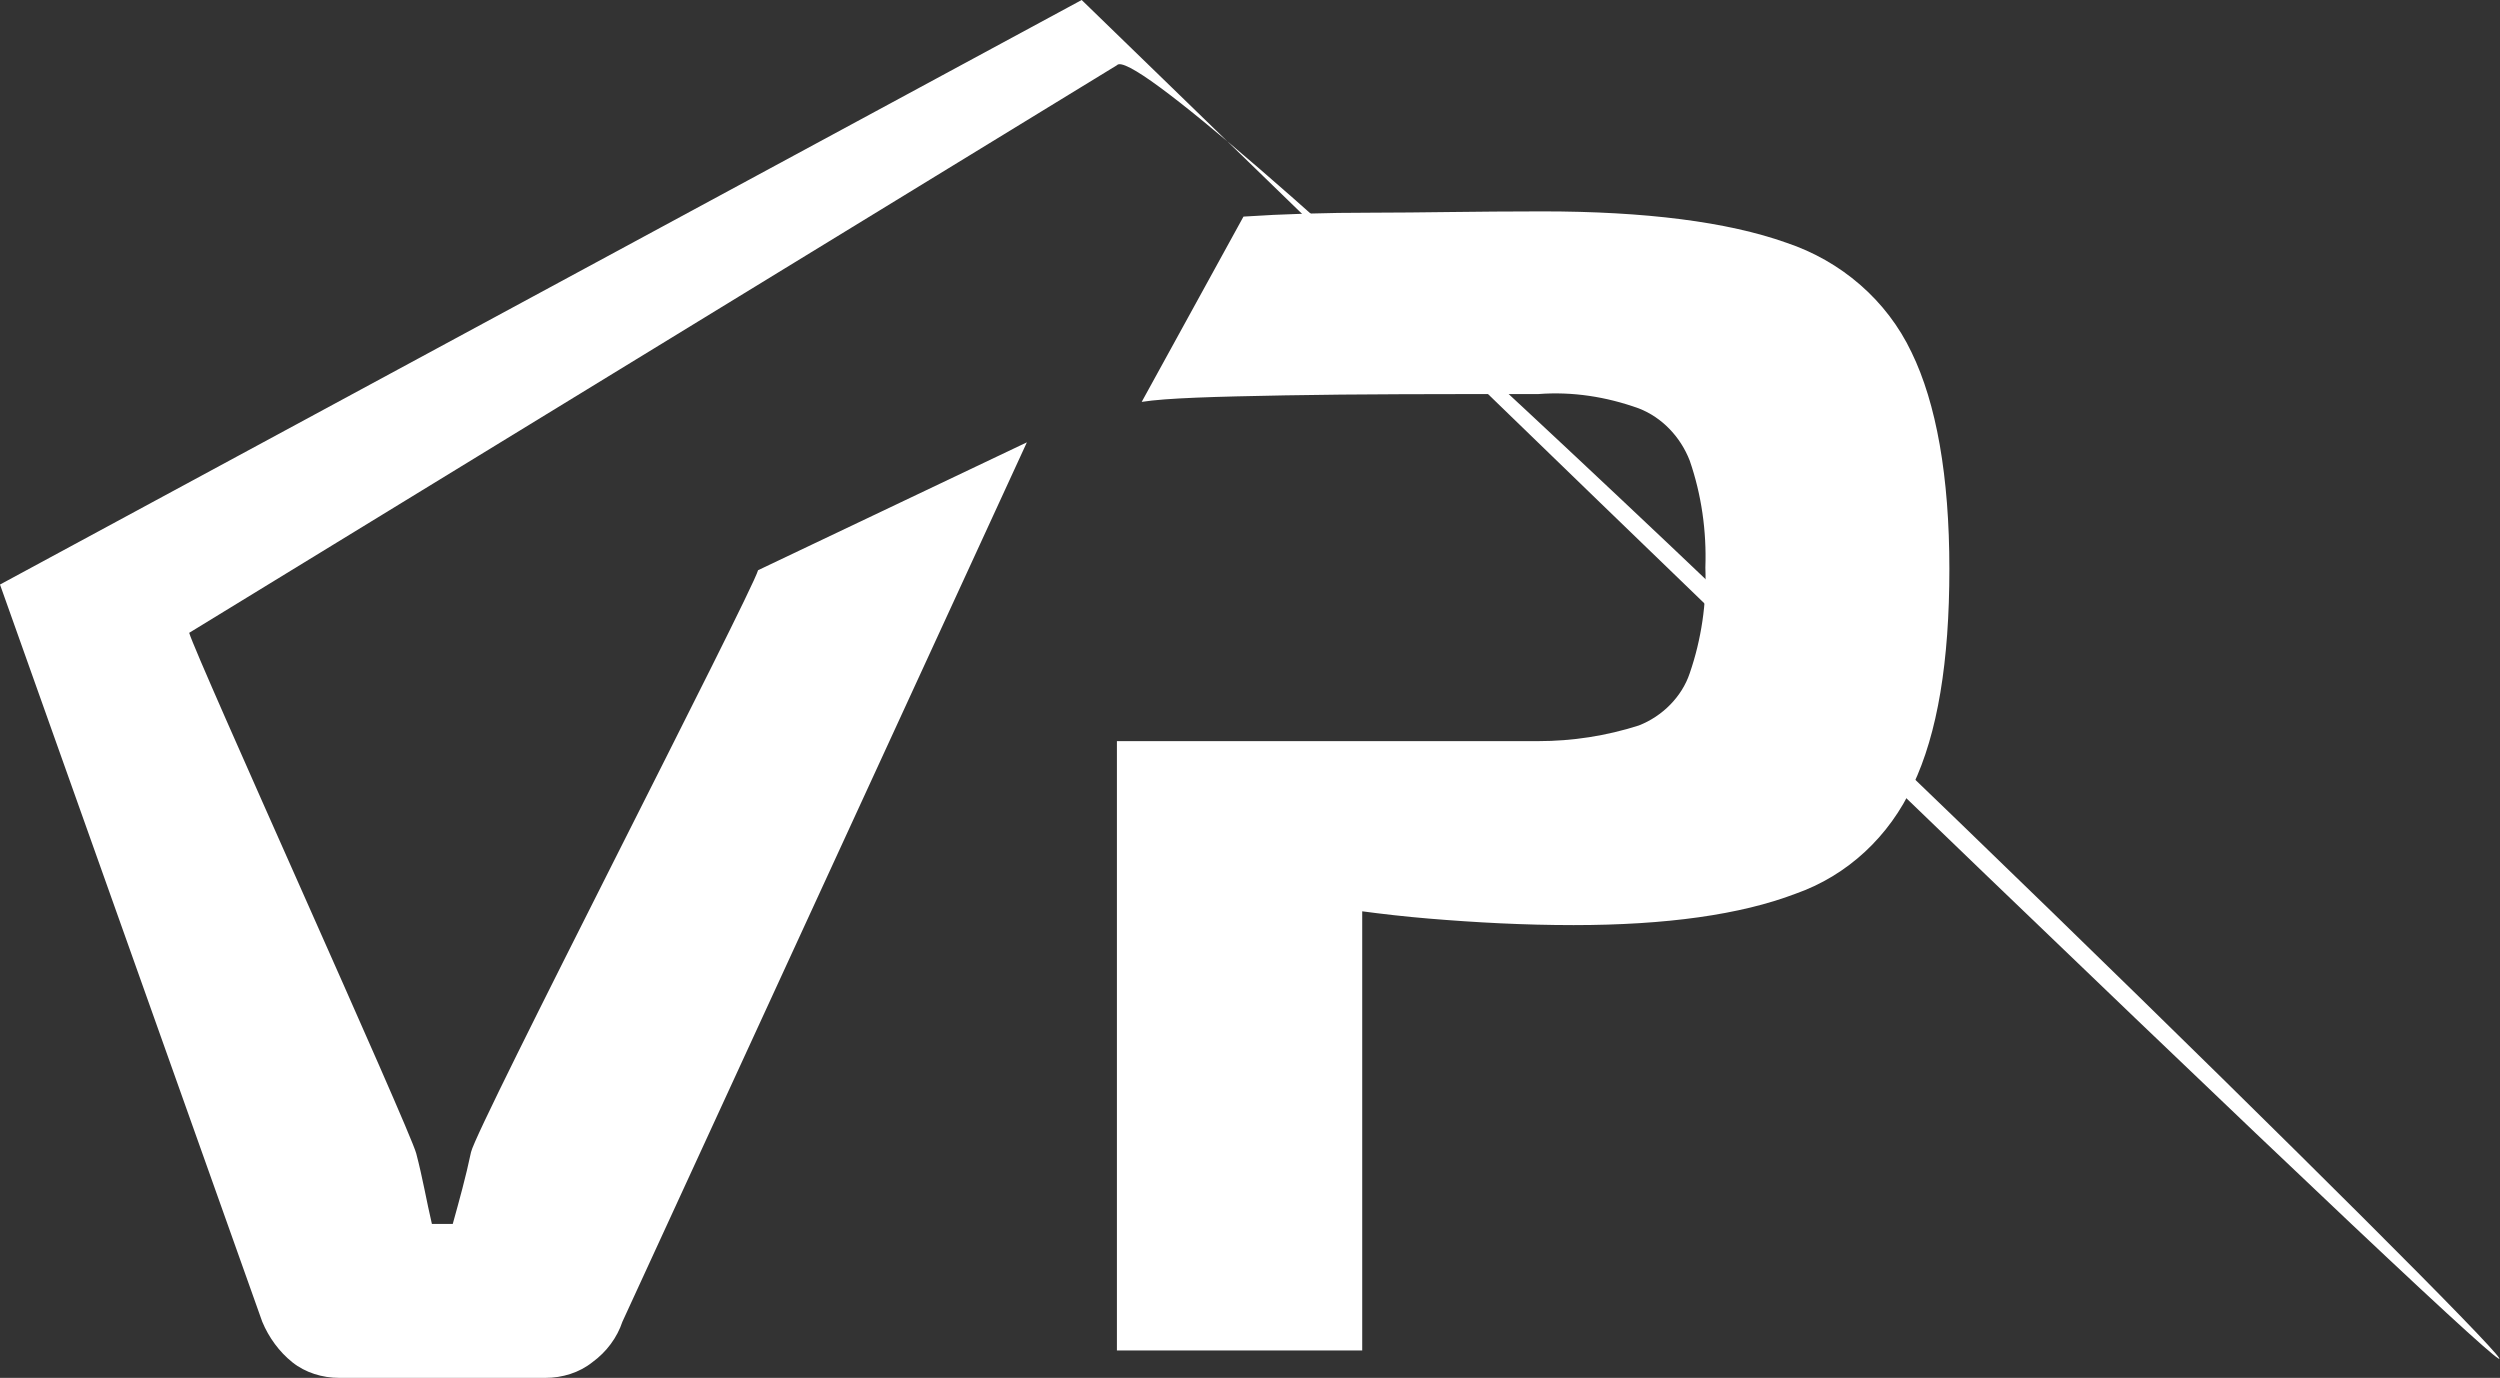
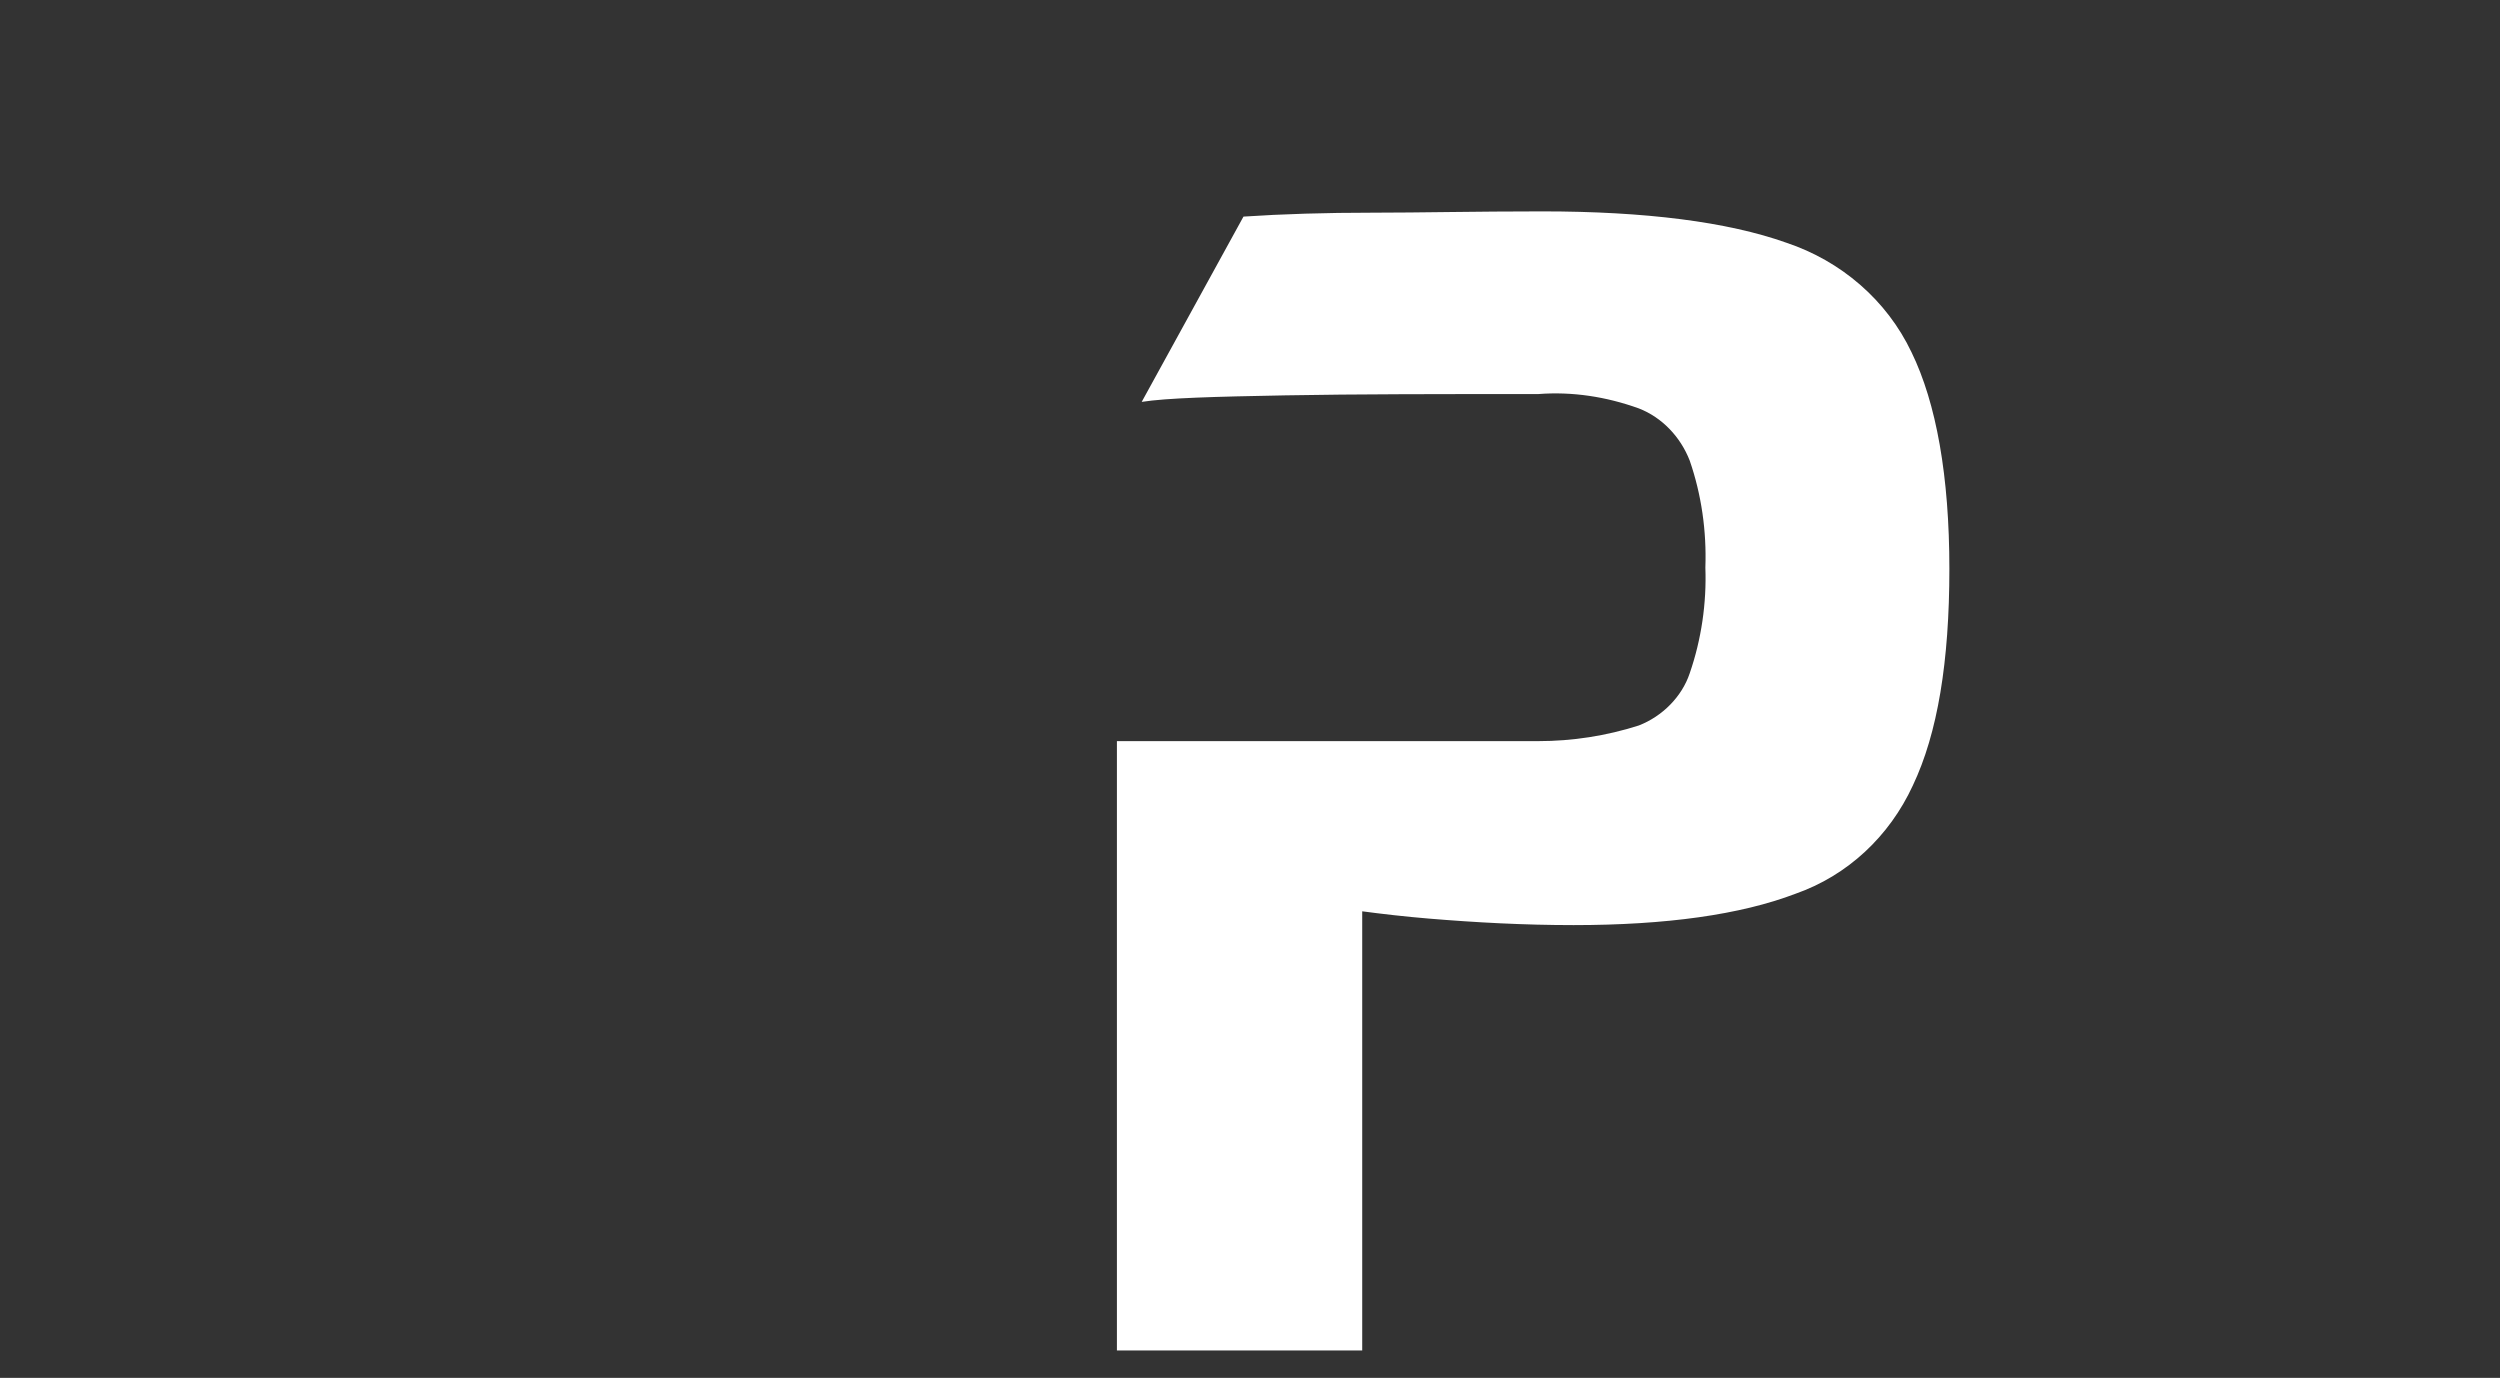
<svg xmlns="http://www.w3.org/2000/svg" version="1.1" id="Layer_1" x="0px" y="0px" viewBox="0 0 191.6 105.6" style="enable-background:new 0 0 191.6 105.6;" xml:space="preserve">
  <rect x="0" y="0" width="191.6" height="105.6" fill="#333333" stroke="none" />
  <style type="text/css">
	.st0{fill:#FFFFFF;}
</style>
  <g id="Layer_2_1_">
    <g id="Layer_1-2">
-       <path class="st0" d="M78.7,33.9l-31,67.4c-0.4,1.2-1.2,2.3-2.3,3.1c-1,0.8-2.3,1.2-3.6,1.2H26c-1.3,0-2.6-0.4-3.6-1.2    c-1-0.8-1.8-1.9-2.3-3.1L0,44.8L82.9,0c240.8,233.9,6.8,0,2.7,5L14.5,48.5c0.5,1.8,16.9,38,17.4,39.9s0.8,3.7,1.2,5.4h1.6    c0.5-1.8,1-3.6,1.4-5.5s21.5-42.8,22-44.6" />
      <path class="st0" d="M95.3,16.6c3-0.2,6.3-0.3,9.9-0.3c3.6,0,7.9-0.1,13-0.1c7.9,0,14.2,0.8,18.7,2.4c4.2,1.4,7.7,4.4,9.6,8.4    c1.9,3.9,2.9,9.5,2.9,16.6c0,7.1-0.9,12.6-2.8,16.6c-1.8,3.9-5,6.9-9,8.3c-4.2,1.6-9.9,2.4-17,2.4c-3.8,0-7.5-0.2-11.1-0.5    c-3.6-0.3-7-0.8-10.1-1.3c-3.1-0.5-5.8-1-8-1.5C90,67.2,88.4,66.7,87,66l0.4-9.2h30.5c2.6,0,5.2-0.4,7.7-1.2    c1.8-0.7,3.3-2.2,3.9-4c0.9-2.6,1.3-5.4,1.2-8.1c0.1-2.8-0.3-5.6-1.2-8.2c-0.7-1.8-2.1-3.3-3.9-4c-2.5-0.9-5.1-1.3-7.7-1.1    c-7.5,0-14,0-19.4,0.1c-5.4,0.1-9.1,0.2-11,0.5 M104.4,56.8v46.7H85.6V56.8L104.4,56.8z" />
    </g>
  </g>
</svg>